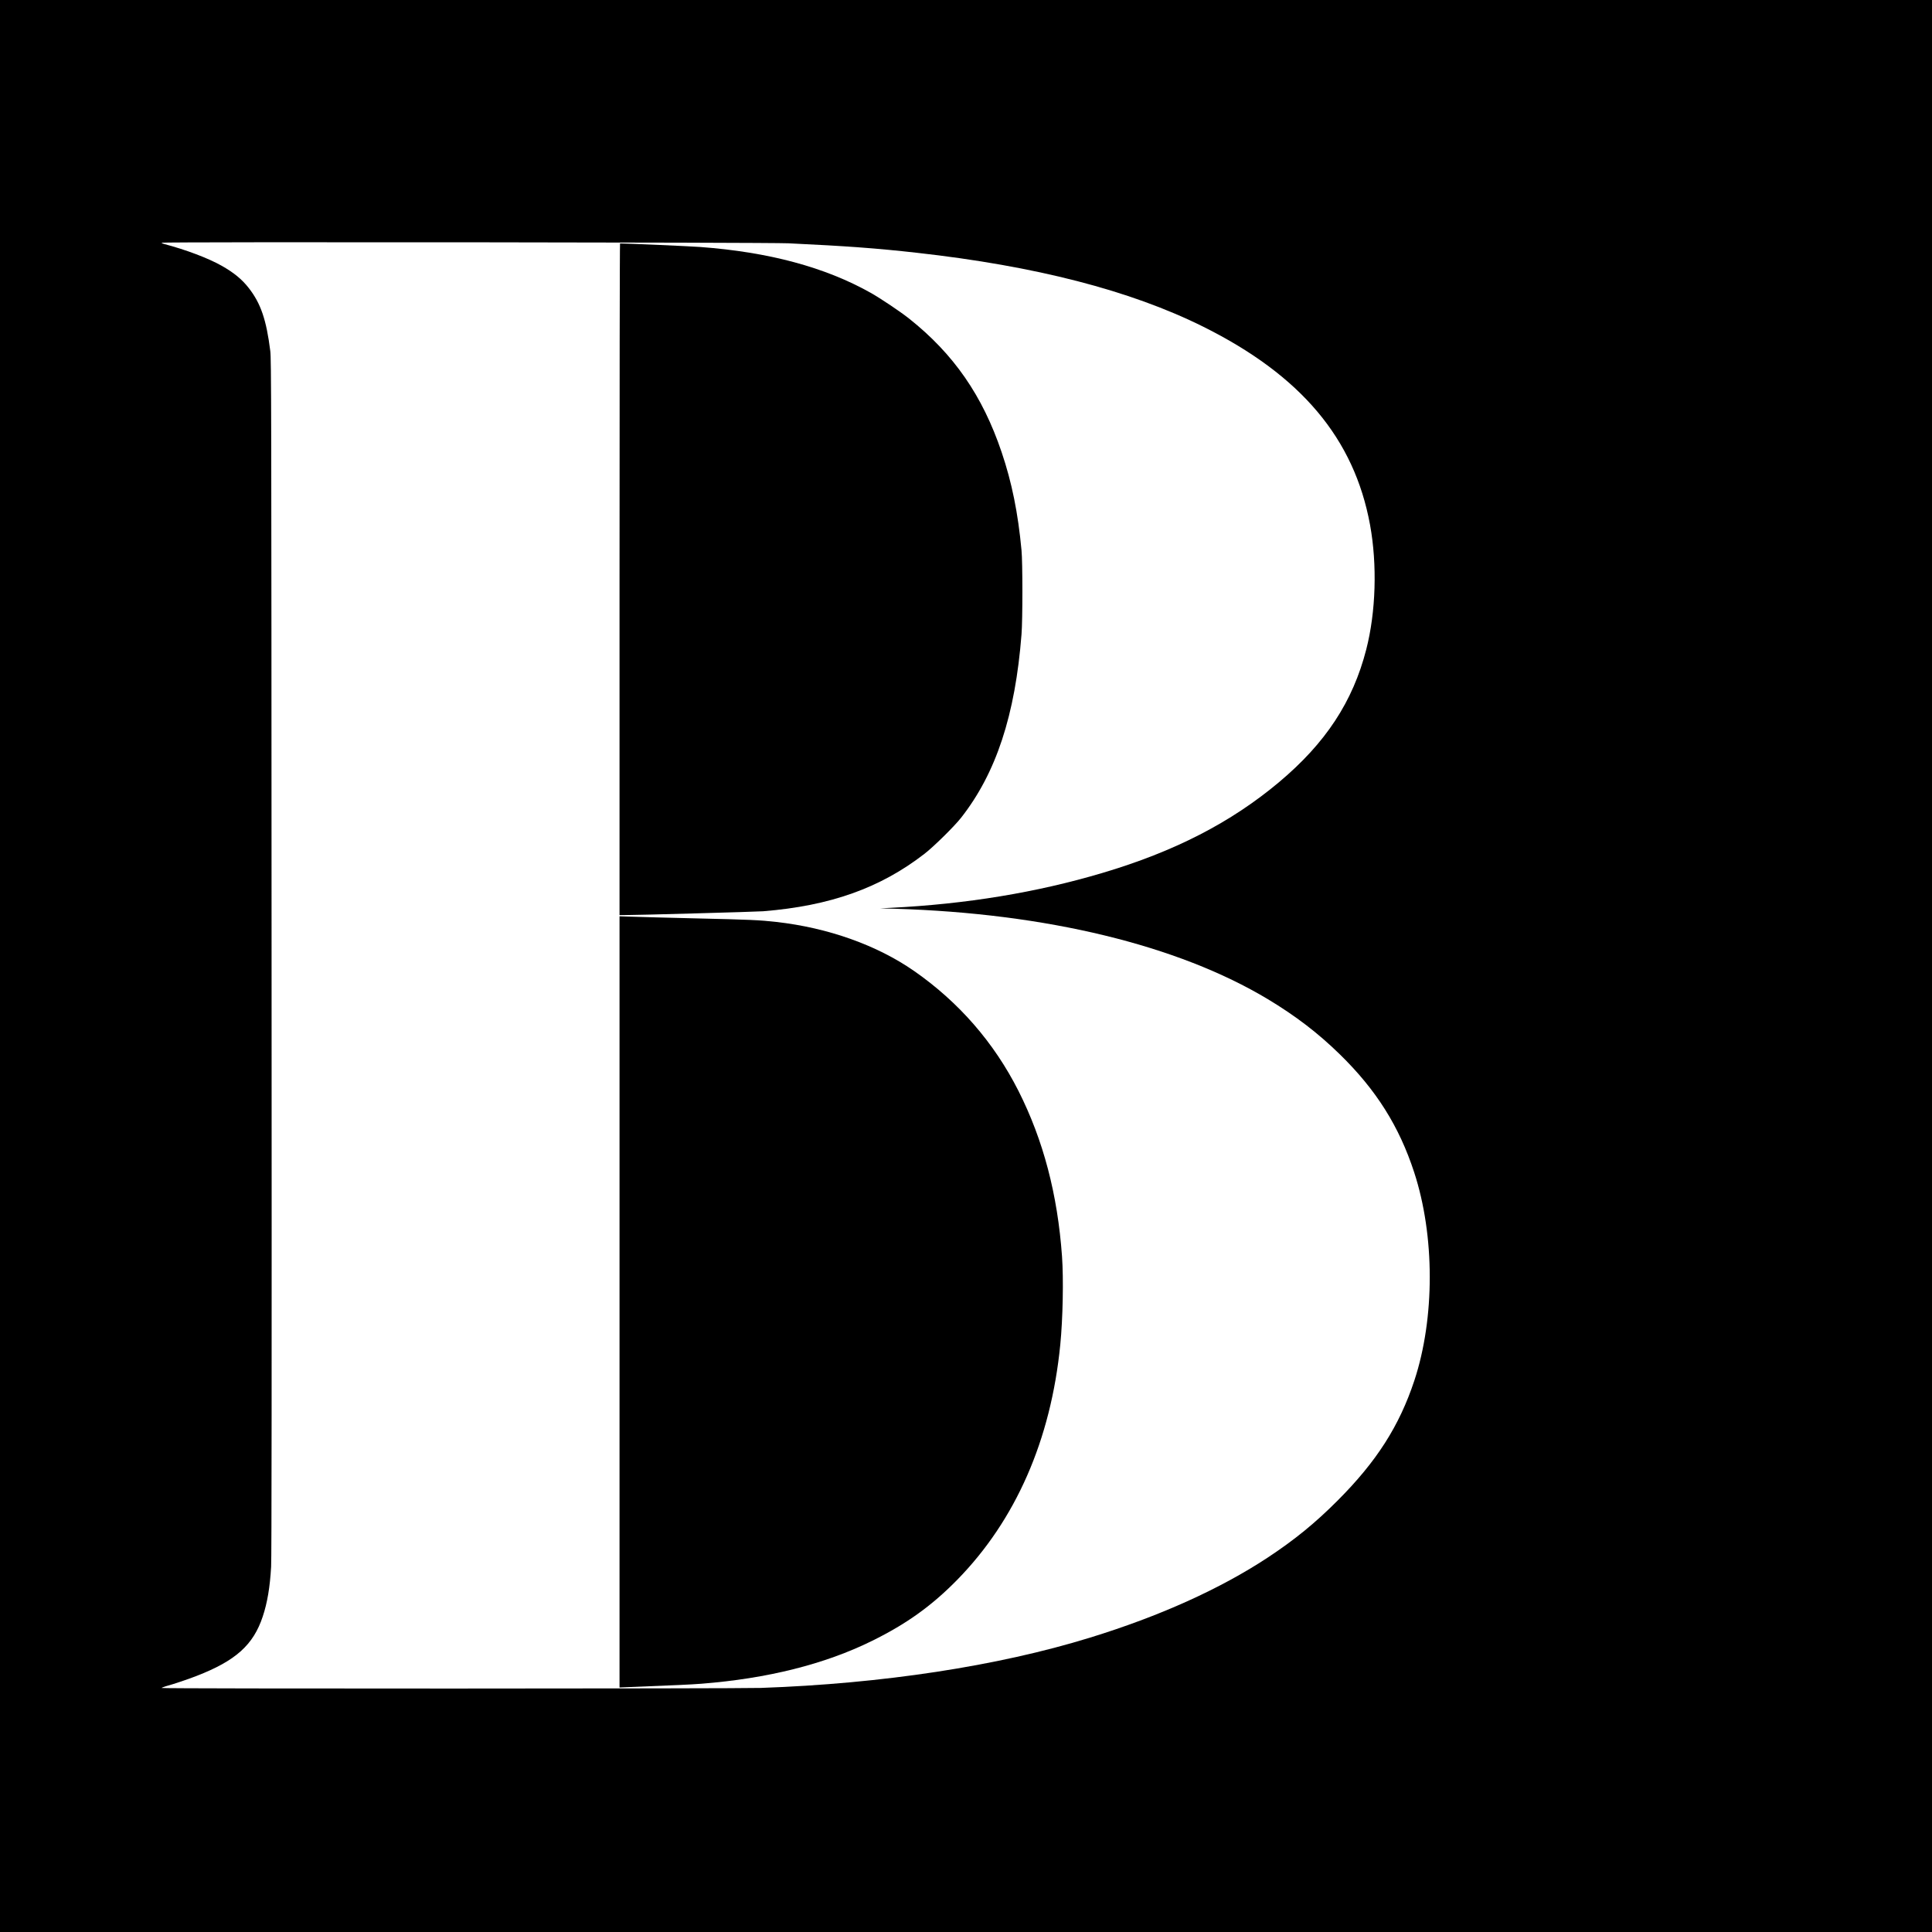
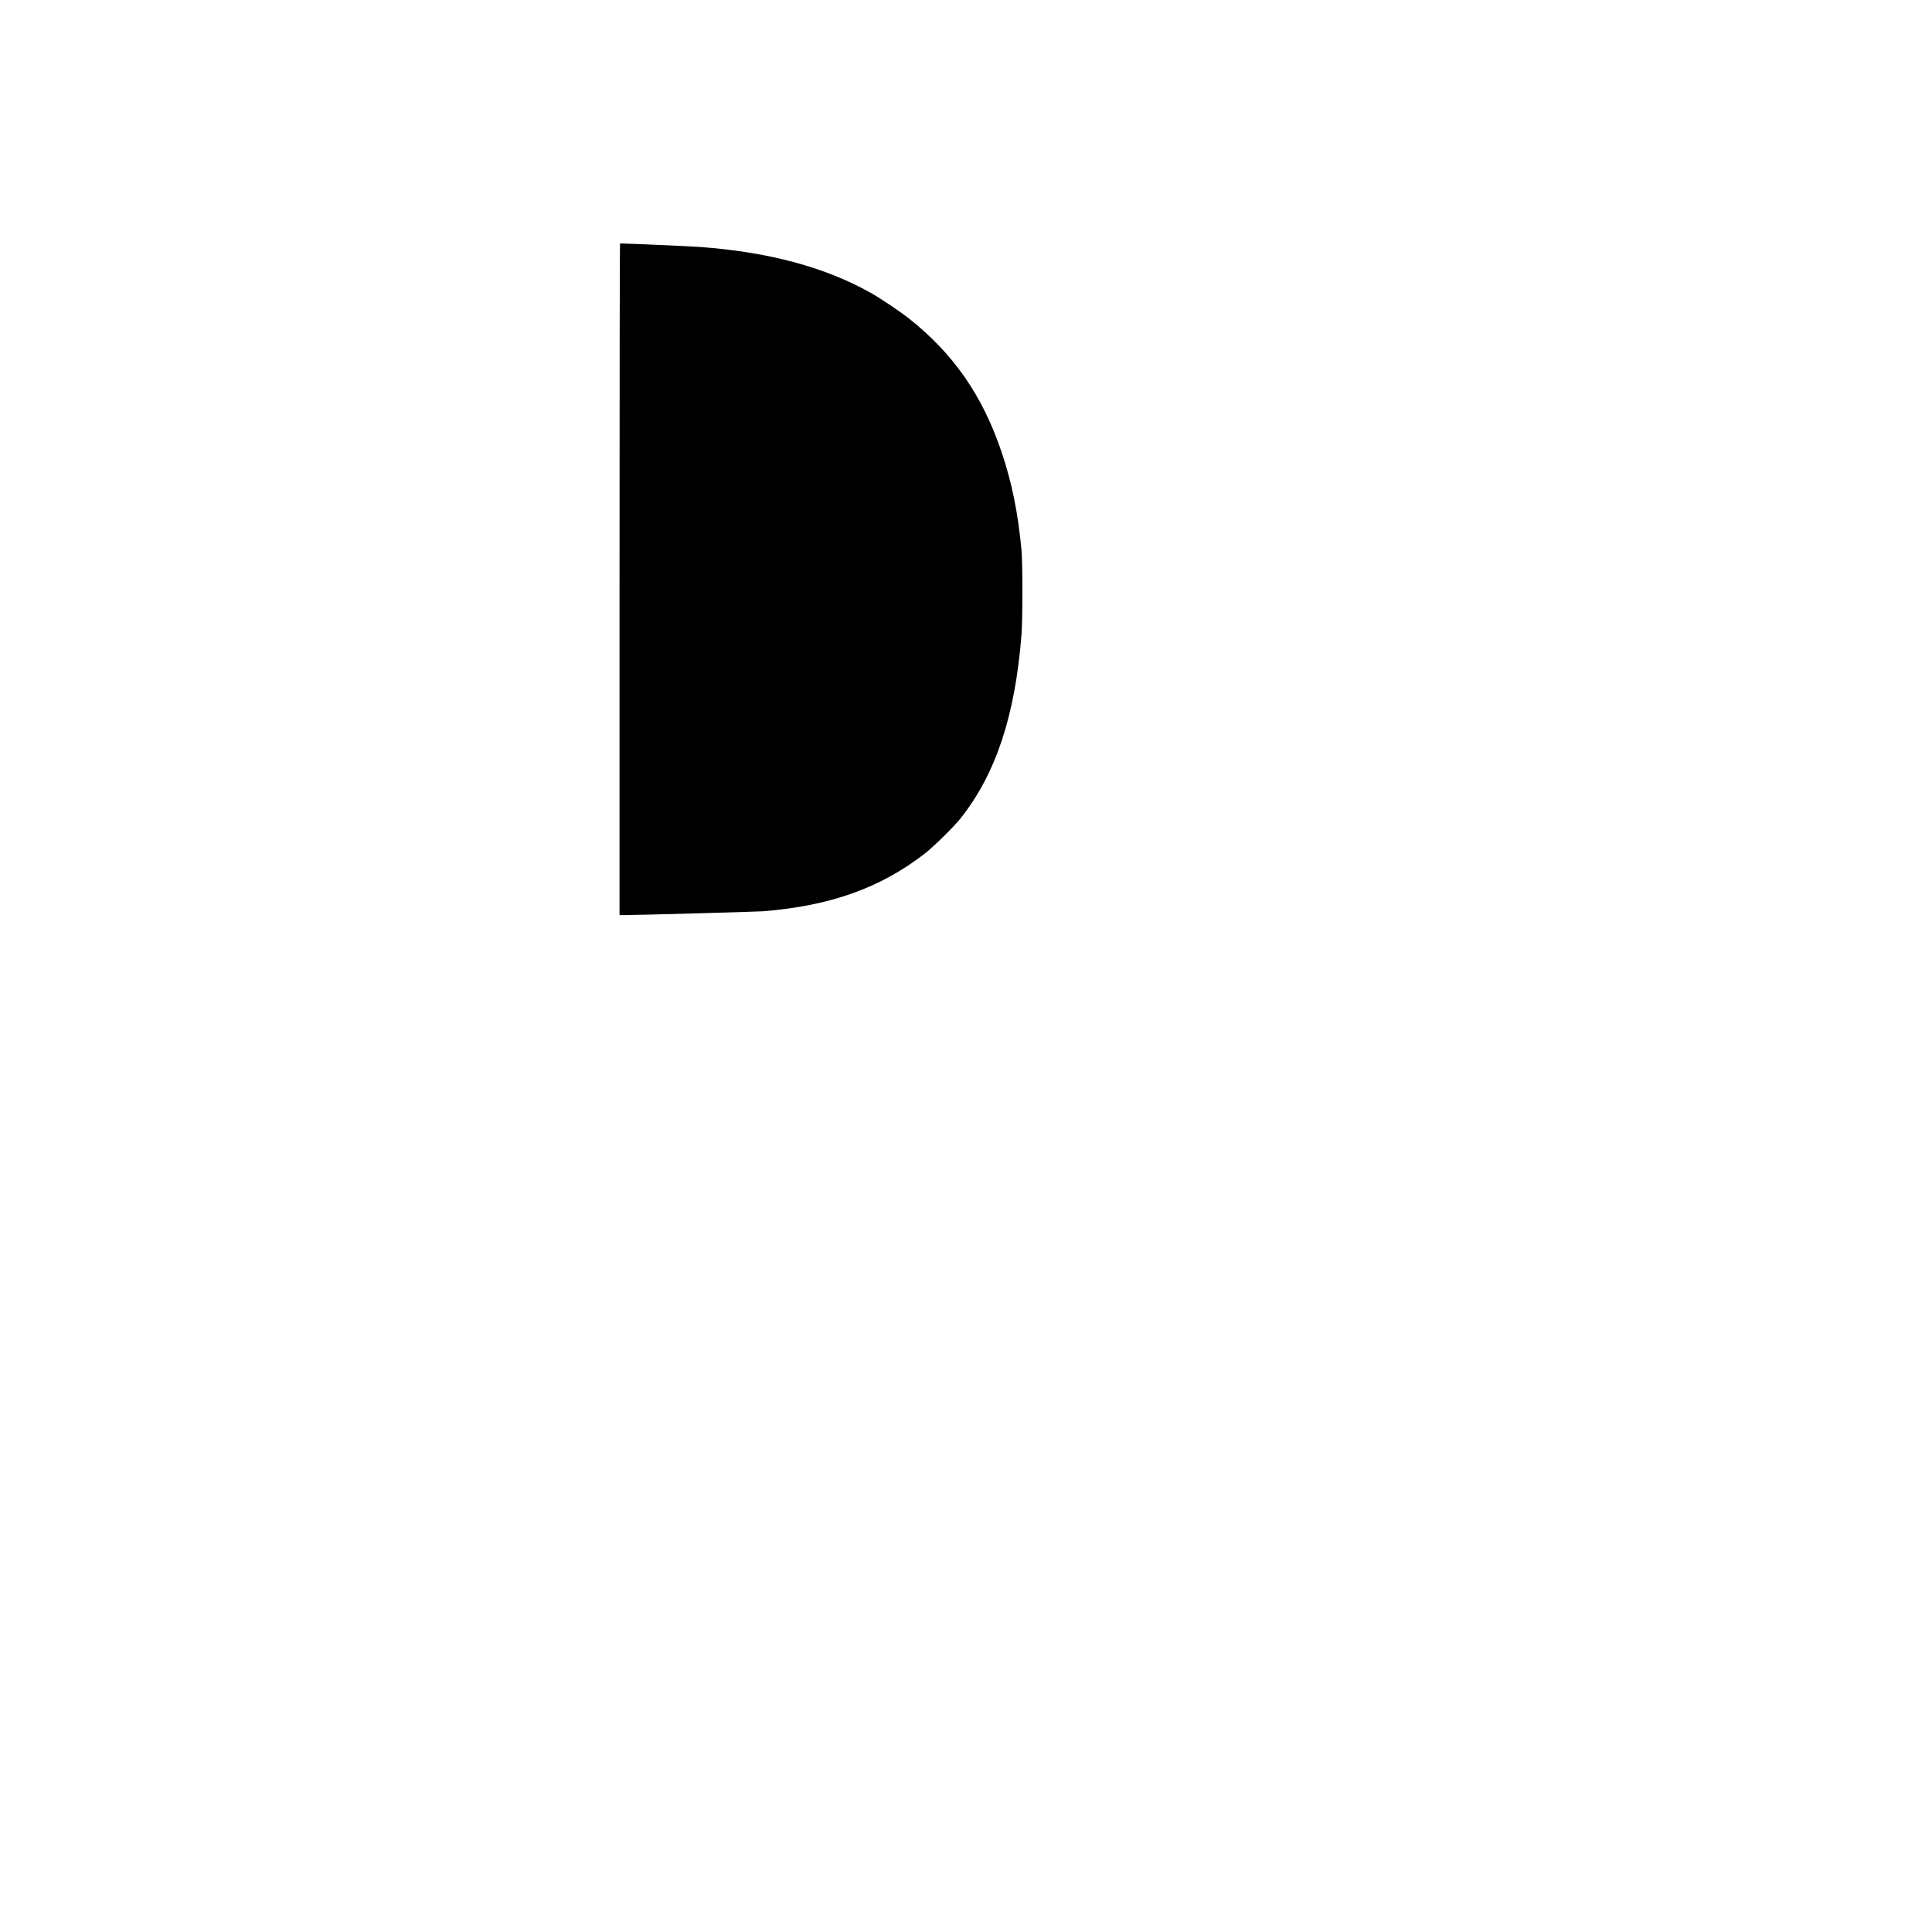
<svg xmlns="http://www.w3.org/2000/svg" version="1.0" width="3000pt" height="3000pt" viewBox="0 0 3000 3000" preserveAspectRatio="xMidYMid meet">
  <g transform="translate(0,3000) scale(0.1,-0.1)" fill="#000000" stroke="none">
-     <path d="M0 15000 l0 -15000 15000 0 15000 0 0 15000 0 15000 -15000 0 -15000 0 0 -15000z m12245 11222 c904 -43 1365 -77 1991 -147 1845 -206 3315 -585 4444 -1146 1522 -757 2348 -1738 2594 -3079 113 -618 91 -1352 -59 -1935 -208 -811 -631 -1454 -1356 -2062 -747 -626 -1624 -1077 -2744 -1409 -1019 -303 -2113 -483 -3290 -541 l-160 -8 230 -6 c2355 -71 4393 -565 5790 -1403 434 -261 784 -529 1121 -859 563 -550 920 -1116 1153 -1830 322 -985 323 -2264 3 -3234 -234 -706 -585 -1256 -1192 -1864 -349 -350 -667 -609 -1085 -885 -741 -488 -1679 -911 -2765 -1245 -1428 -440 -3221 -713 -5105 -779 -353 -12 -9305 -14 -9305 -1 0 4 28 16 62 26 130 36 348 109 480 161 609 236 882 482 1028 923 71 213 112 455 130 774 8 127 10 2997 7 9462 -3 8649 -4 9289 -20 9415 -61 484 -147 737 -333 976 -106 137 -235 242 -425 349 -208 117 -552 247 -886 335 -24 6 -43 15 -43 21 0 15 9417 6 9735 -9z" />
    <path d="M9620 21005 l0 -5215 53 0 c208 0 2077 52 2177 60 1043 84 1819 361 2505 892 144 111 463 426 567 558 545 693 842 1593 940 2850 18 224 18 1116 0 1305 -54 579 -150 1055 -309 1524 -297 879 -745 1525 -1438 2075 -134 106 -439 311 -595 399 -708 398 -1582 633 -2649 712 -148 11 -1138 55 -1243 55 -5 0 -8 -2347 -8 -5215z" />
-     <path d="M9620 9785 l0 -5988 168 7 c713 28 932 38 1102 51 1029 81 1916 303 2652 666 535 264 923 542 1319 945 910 928 1457 2173 1603 3654 40 403 52 1019 27 1370 -69 965 -290 1805 -676 2570 -380 751 -925 1378 -1620 1862 -577 401 -1334 671 -2140 762 -254 29 -409 36 -1235 55 -459 11 -917 23 -1017 27 l-183 6 0 -5987z" />
  </g>
</svg>